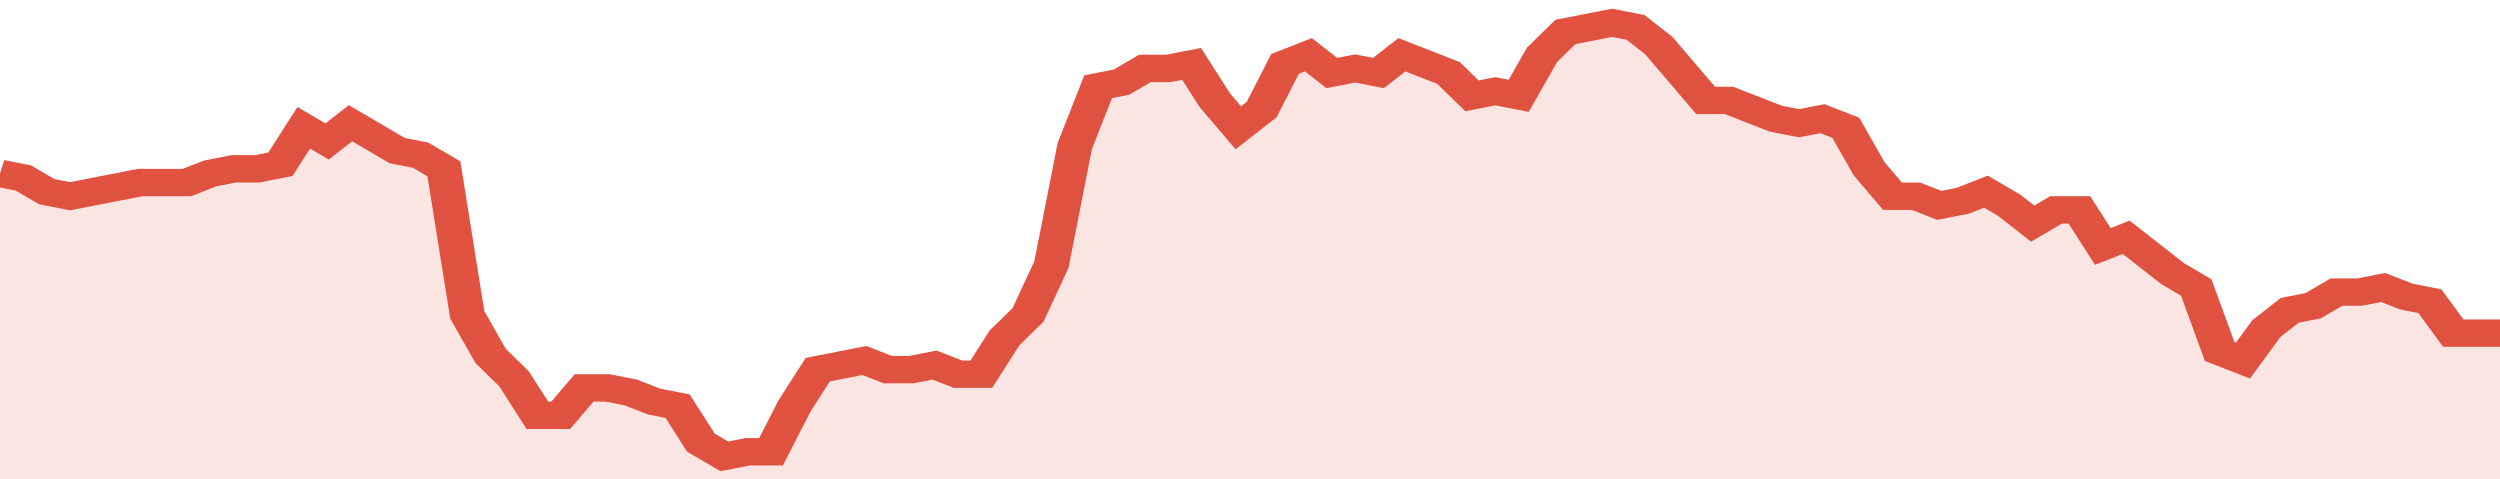
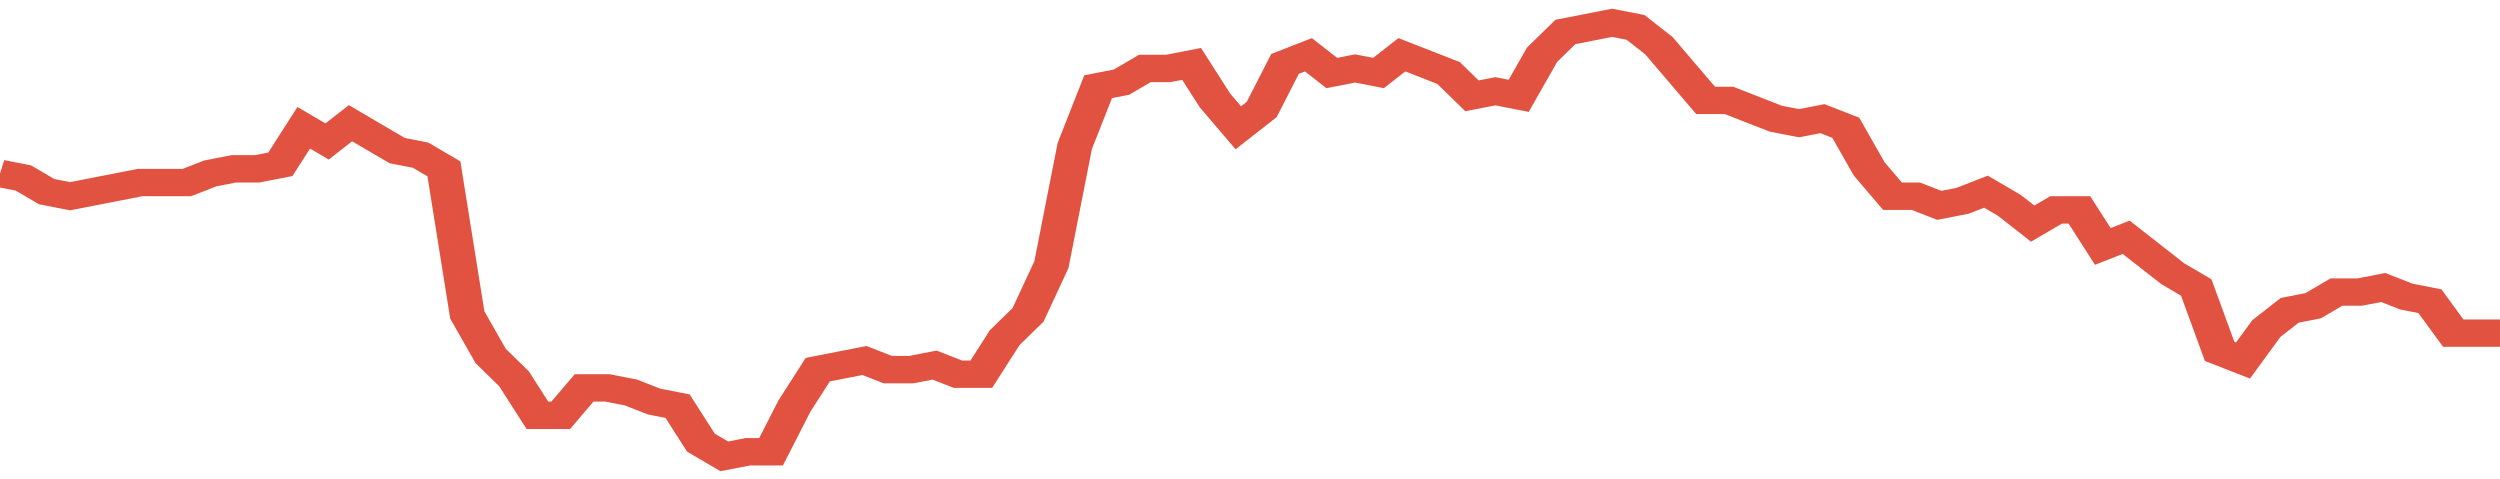
<svg xmlns="http://www.w3.org/2000/svg" viewBox="0 0 428 105" width="120" height="23" preserveAspectRatio="none">
  <polyline fill="none" stroke="#E15241" stroke-width="6" points="0, 38 4, 39 8, 42 12, 43 16, 42 20, 41 24, 40 28, 40 32, 40 36, 38 40, 37 44, 37 48, 36 52, 28 56, 31 60, 27 64, 30 68, 33 72, 34 76, 37 80, 69 84, 78 88, 83 92, 91 96, 91 100, 85 104, 85 108, 86 112, 88 116, 89 120, 97 124, 100 128, 99 132, 99 136, 89 140, 81 144, 80 148, 79 152, 81 156, 81 160, 80 164, 82 168, 82 172, 74 176, 69 180, 58 184, 32 188, 19 192, 18 196, 15 200, 15 204, 14 208, 22 212, 28 216, 24 220, 14 224, 12 228, 16 232, 15 236, 16 240, 12 244, 14 248, 16 252, 21 256, 20 260, 21 264, 12 268, 7 272, 6 276, 5 280, 6 284, 10 288, 16 292, 22 296, 22 300, 24 304, 26 308, 27 312, 26 316, 28 320, 37 324, 43 328, 43 332, 45 336, 44 340, 42 344, 45 348, 49 352, 46 356, 46 360, 54 364, 52 368, 56 372, 60 376, 63 380, 77 384, 79 388, 72 392, 68 396, 67 400, 64 404, 64 408, 63 412, 65 416, 66 420, 73 424, 73 428, 73 428, 73 "> </polyline>
-   <polygon fill="#E15241" opacity="0.15" points="0, 105 0, 38 4, 39 8, 42 12, 43 16, 42 20, 41 24, 40 28, 40 32, 40 36, 38 40, 37 44, 37 48, 36 52, 28 56, 31 60, 27 64, 30 68, 33 72, 34 76, 37 80, 69 84, 78 88, 83 92, 91 96, 91 100, 85 104, 85 108, 86 112, 88 116, 89 120, 97 124, 100 128, 99 132, 99 136, 89 140, 81 144, 80 148, 79 152, 81 156, 81 160, 80 164, 82 168, 82 172, 74 176, 69 180, 58 184, 32 188, 19 192, 18 196, 15 200, 15 204, 14 208, 22 212, 28 216, 24 220, 14 224, 12 228, 16 232, 15 236, 16 240, 12 244, 14 248, 16 252, 21 256, 20 260, 21 264, 12 268, 7 272, 6 276, 5 280, 6 284, 10 288, 16 292, 22 296, 22 300, 24 304, 26 308, 27 312, 26 316, 28 320, 37 324, 43 328, 43 332, 45 336, 44 340, 42 344, 45 348, 49 352, 46 356, 46 360, 54 364, 52 368, 56 372, 60 376, 63 380, 77 384, 79 388, 72 392, 68 396, 67 400, 64 404, 64 408, 63 412, 65 416, 66 420, 73 424, 73 428, 73 428, 105 " />
</svg>